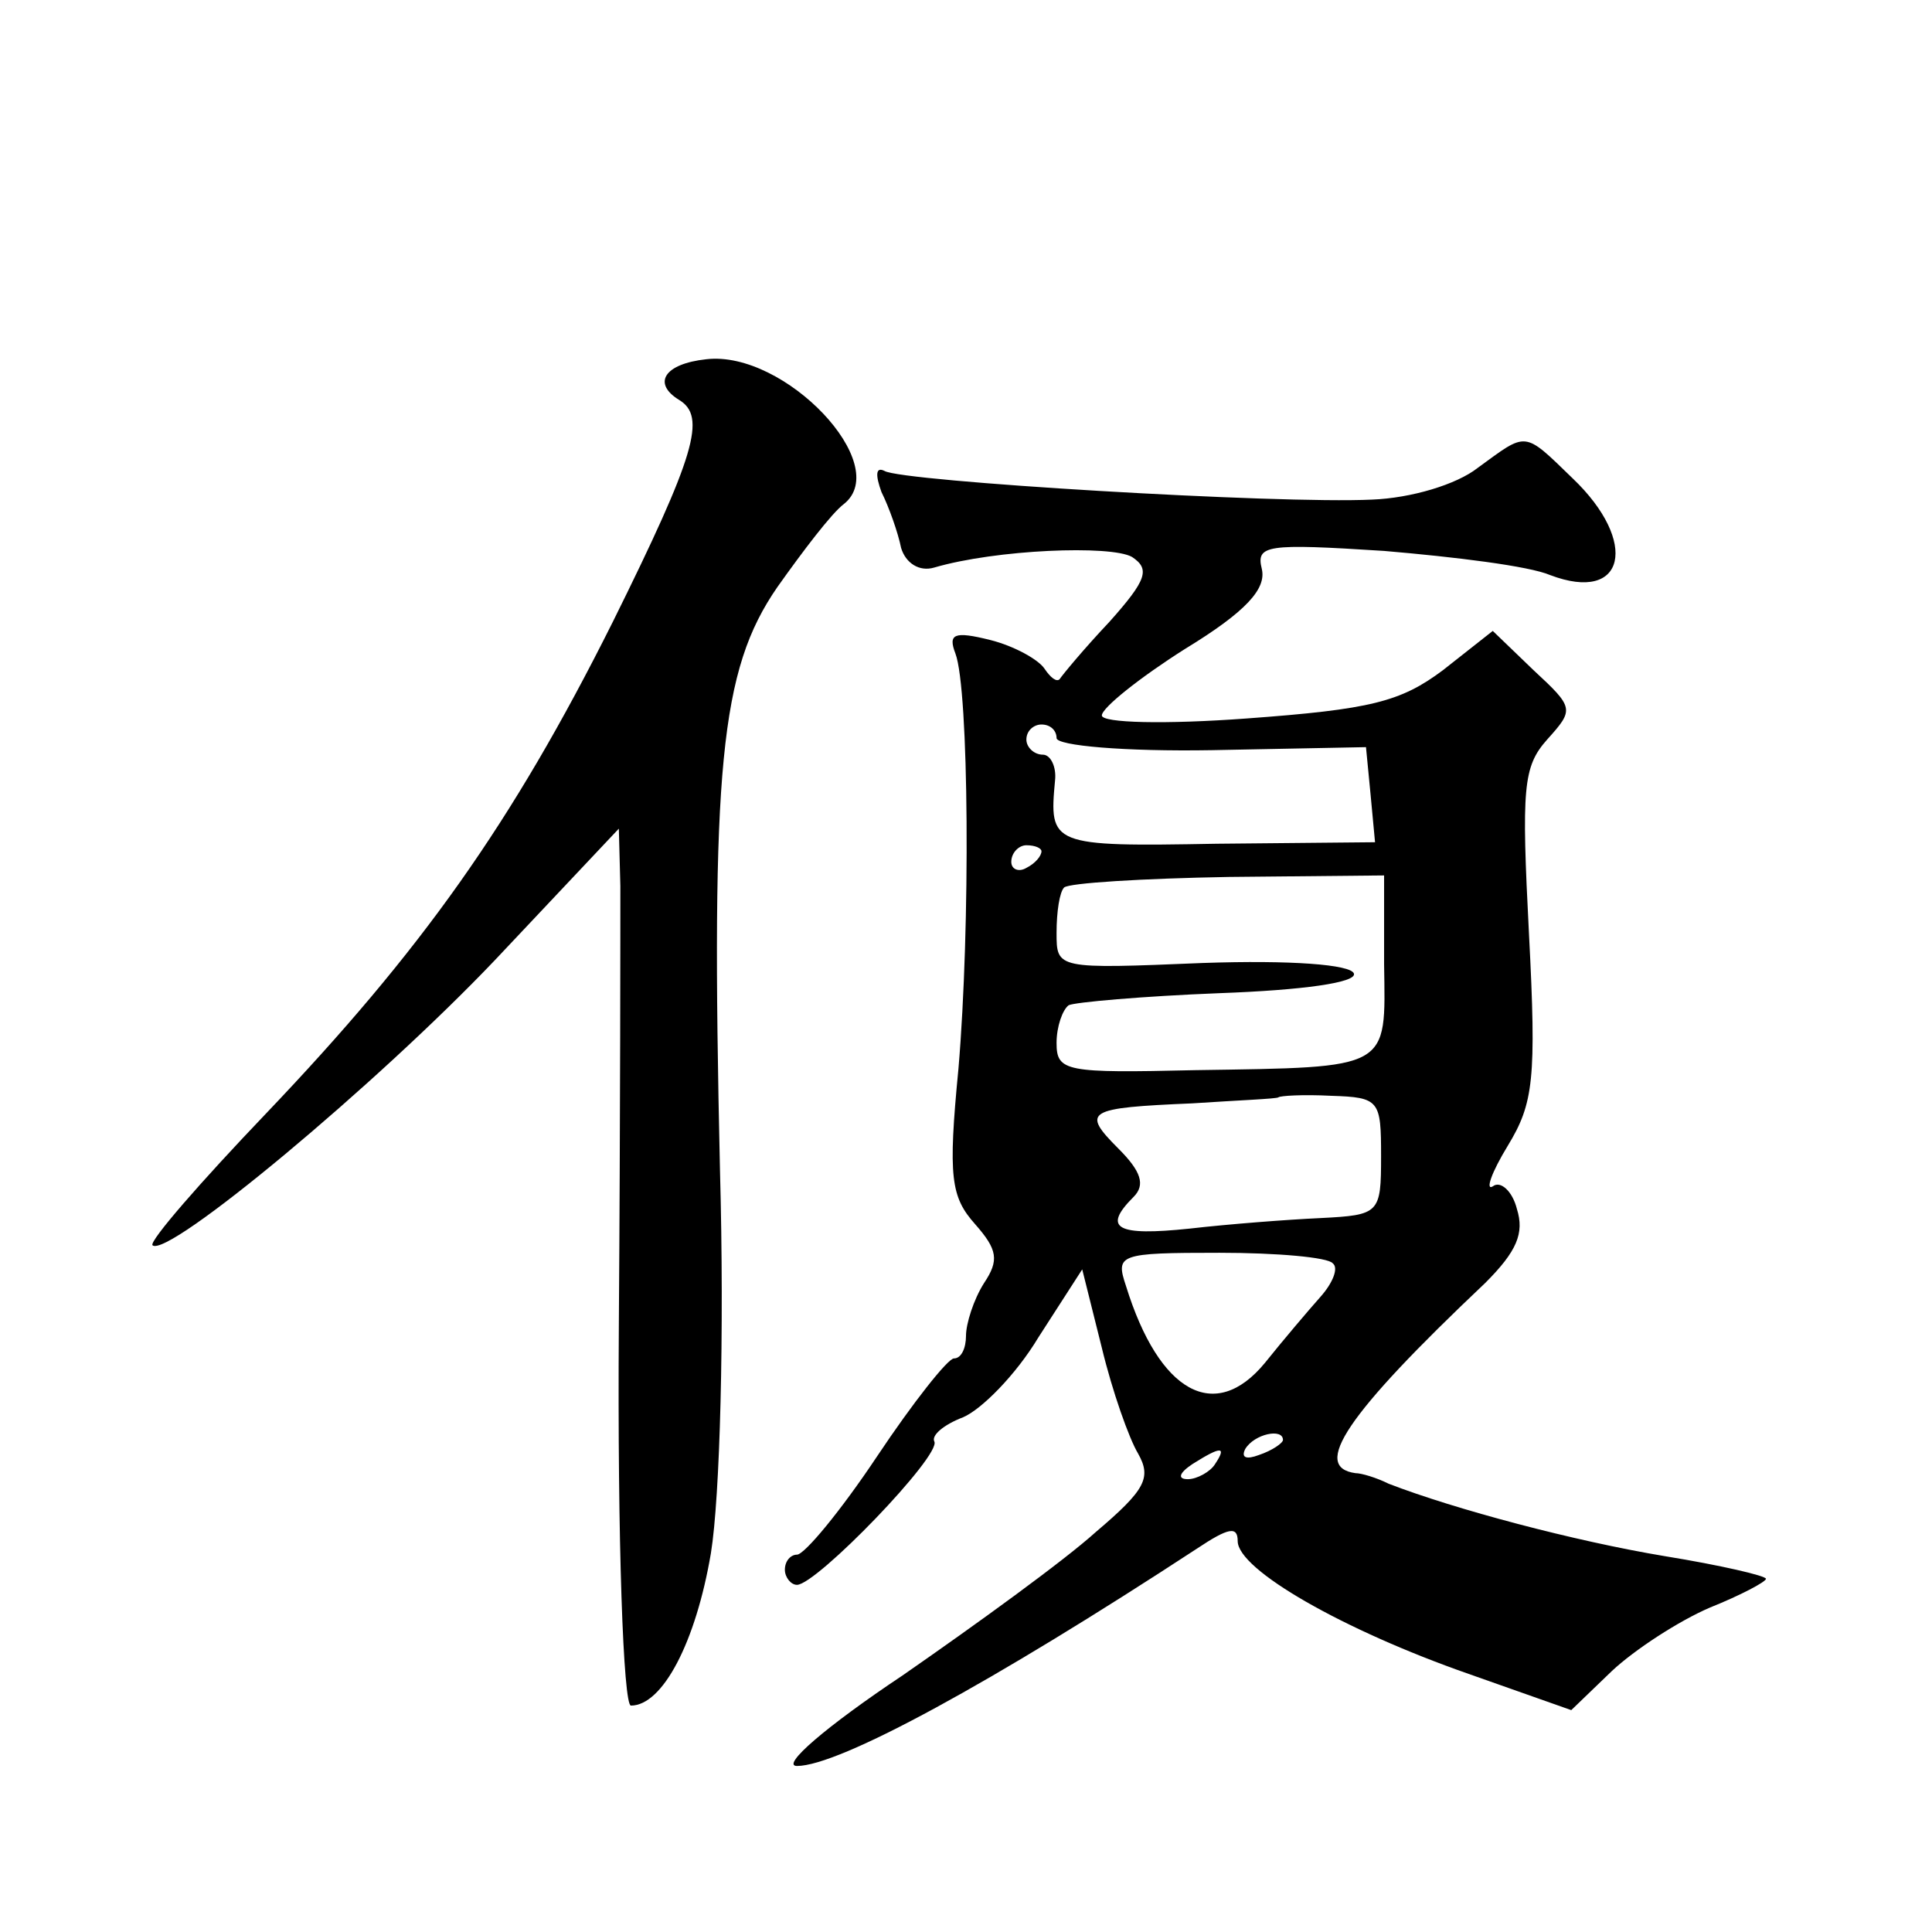
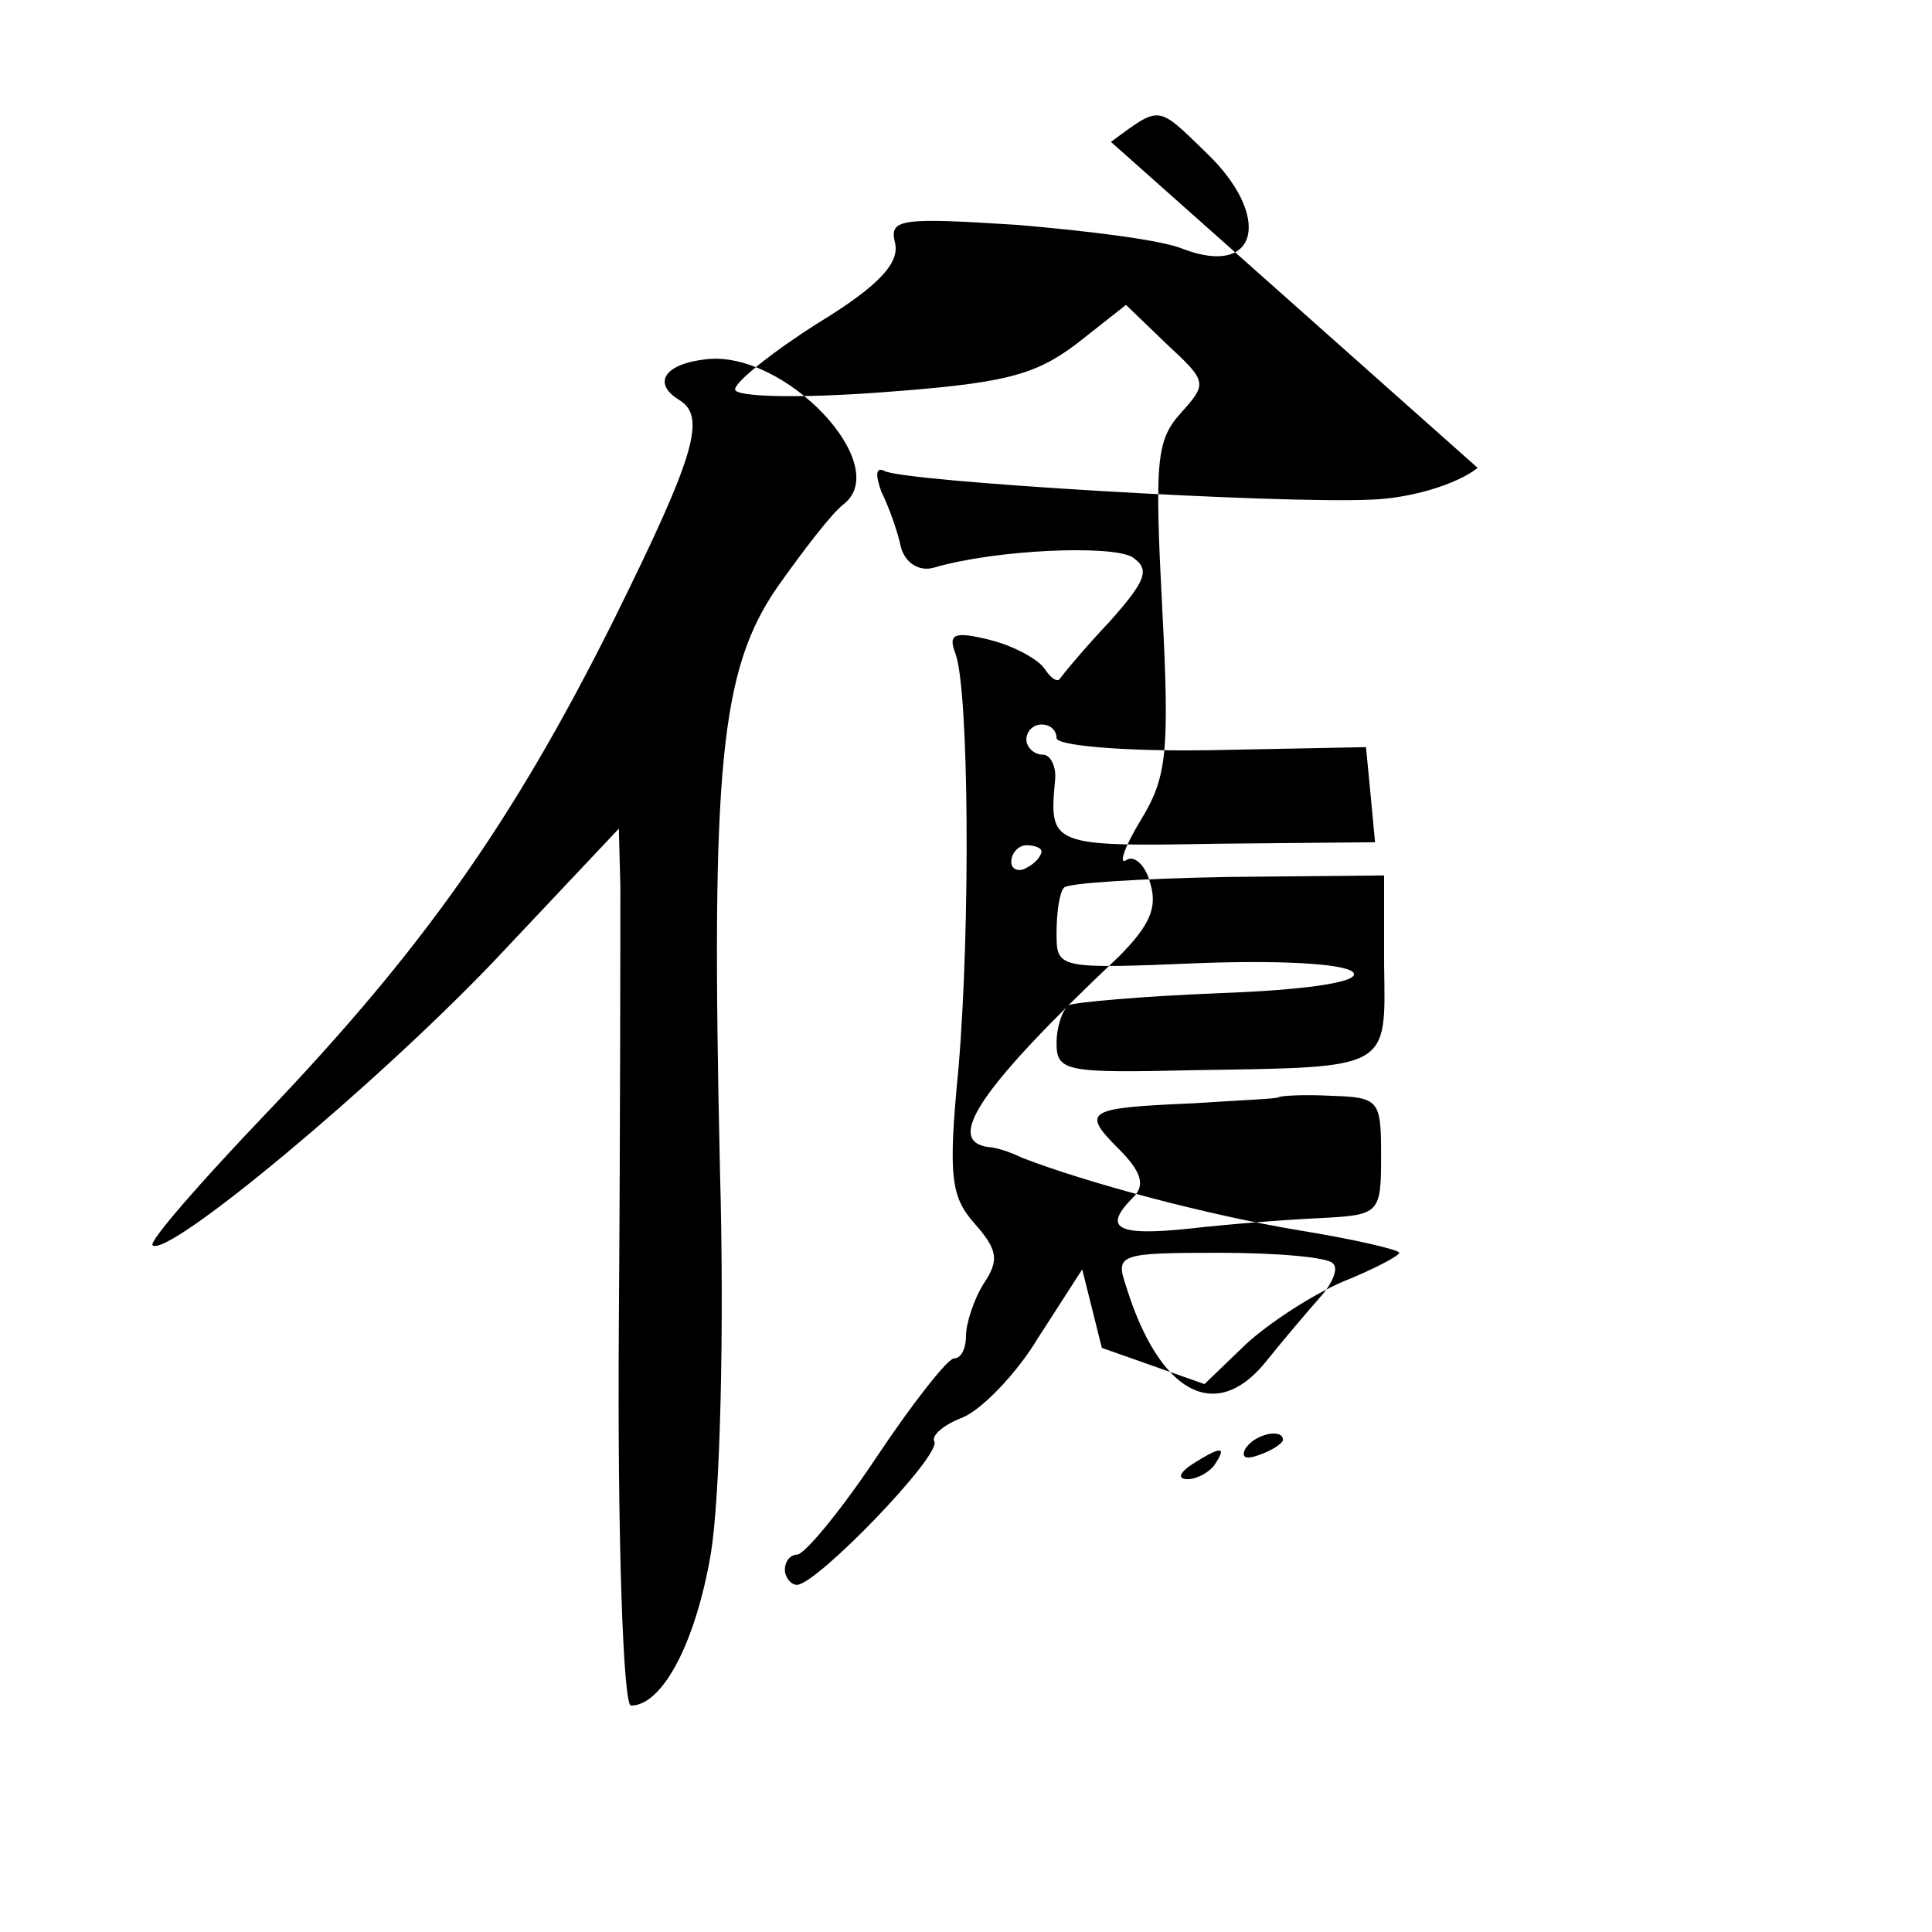
<svg xmlns="http://www.w3.org/2000/svg" version="1.0" width="128pt" height="128pt" viewBox="0 0 128 128" preserveAspectRatio="xMidYMid meet">
  <g transform="translate(0,128) scale(0.1,-0.1)" fill="#0" stroke="none">
-     <path d="M468 1042 c-28 -3 -36 -16 -18 -27 18 -11 11 -36 -44 -147 -67 -134 -127 -218 -230 -326 -43 -45 -77 -84 -75 -87 10 -9 149 107 227 189 l82 87 1 -38 c0 -21 0 -152 -1 -291 -1 -144 3 -252 8 -252 21 0 43 42 53 101 6 37 9 145 6 254 -6 266 0 331 38 386 17 24 36 49 44 55 33 26 -39 102 -91 96z M979 970 c-14 -11 -44 -20 -70 -21 -62 -3 -312 12 -323 19 -6 3 -6 -3 -2 -14 5 -10 11 -27 13 -37 3 -10 12 -16 22 -13 41 12 117 15 131 7 12 -8 10 -15 -15 -43 -17 -18 -31 -35 -33 -38 -2 -2 -6 1 -10 7 -4 6 -20 15 -36 19 -24 6 -28 4 -23 -9 9 -24 10 -181 2 -275 -7 -72 -5 -85 11 -103 15 -17 16 -24 6 -39 -7 -11 -12 -27 -12 -35 0 -8 -3 -15 -8 -15 -4 0 -27 -29 -51 -65 -24 -36 -48 -65 -53 -65 -4 0 -8 -4 -8 -10 0 -5 4 -10 8 -10 13 0 96 86 91 95 -2 4 6 11 19 16 12 5 35 28 50 53 l29 45 13 -52 c7 -29 18 -60 24 -70 9 -16 5 -24 -28 -52 -21 -19 -79 -61 -128 -95 -51 -34 -81 -60 -70 -60 28 0 129 55 265 144 21 14 27 15 27 5 0 -19 70 -59 153 -88 l68 -24 27 26 c15 14 44 33 65 42 20 8 37 17 37 19 0 2 -30 9 -67 15 -60 10 -139 31 -183 48 -8 4 -18 7 -22 7 -29 4 -7 38 86 126 21 21 26 33 21 49 -3 12 -11 19 -16 15 -5 -3 -1 9 10 27 17 28 19 44 14 140 -5 97 -4 111 12 129 18 20 18 21 -9 46 l-27 26 -33 -26 c-28 -21 -48 -26 -130 -32 -54 -4 -96 -3 -96 2 0 5 25 25 55 44 41 25 54 40 51 53 -4 16 3 17 81 12 47 -4 96 -10 110 -16 50 -19 59 22 15 64 -33 32 -30 31 -63 7z m-279 -179 c0 -5 45 -9 103 -8 l102 2 3 -31 3 -32 -105 -1 c-110 -2 -111 -1 -107 42 1 9 -3 17 -8 17 -6 0 -11 5 -11 10 0 6 5 10 10 10 6 0 10 -4 10 -9z m-10 -75 c0 -3 -4 -8 -10 -11 -5 -3 -10 -1 -10 4 0 6 5 11 10 11 6 0 10 -2 10 -4z m227 -75 c1 -70 5 -68 -125 -70 -86 -2 -92 -1 -92 18 0 11 4 22 8 25 4 2 49 6 100 8 55 2 91 7 89 13 -2 6 -42 9 -100 7 -97 -4 -97 -4 -97 20 0 14 2 27 5 30 3 3 52 6 109 7 l103 1 0 -59z m-2 -127 c0 -38 -1 -39 -40 -41 -22 -1 -61 -4 -87 -7 -48 -5 -58 0 -37 21 8 8 5 17 -10 32 -25 25 -21 27 49 30 30 2 56 3 57 4 1 1 16 2 35 1 32 -1 33 -3 33 -40z m-32 -71 c4 -3 0 -13 -8 -22 -8 -9 -25 -29 -37 -44 -33 -40 -70 -20 -92 51 -7 21 -5 22 62 22 38 0 72 -3 75 -7z m-33 -117 c0 -2 -7 -7 -16 -10 -8 -3 -12 -2 -9 4 6 10 25 14 25 6z m-45 -16 c-3 -5 -12 -10 -18 -10 -7 0 -6 4 3 10 19 12 23 12 15 0z" />
+     <path d="M468 1042 c-28 -3 -36 -16 -18 -27 18 -11 11 -36 -44 -147 -67 -134 -127 -218 -230 -326 -43 -45 -77 -84 -75 -87 10 -9 149 107 227 189 l82 87 1 -38 c0 -21 0 -152 -1 -291 -1 -144 3 -252 8 -252 21 0 43 42 53 101 6 37 9 145 6 254 -6 266 0 331 38 386 17 24 36 49 44 55 33 26 -39 102 -91 96z M979 970 c-14 -11 -44 -20 -70 -21 -62 -3 -312 12 -323 19 -6 3 -6 -3 -2 -14 5 -10 11 -27 13 -37 3 -10 12 -16 22 -13 41 12 117 15 131 7 12 -8 10 -15 -15 -43 -17 -18 -31 -35 -33 -38 -2 -2 -6 1 -10 7 -4 6 -20 15 -36 19 -24 6 -28 4 -23 -9 9 -24 10 -181 2 -275 -7 -72 -5 -85 11 -103 15 -17 16 -24 6 -39 -7 -11 -12 -27 -12 -35 0 -8 -3 -15 -8 -15 -4 0 -27 -29 -51 -65 -24 -36 -48 -65 -53 -65 -4 0 -8 -4 -8 -10 0 -5 4 -10 8 -10 13 0 96 86 91 95 -2 4 6 11 19 16 12 5 35 28 50 53 l29 45 13 -52 l68 -24 27 26 c15 14 44 33 65 42 20 8 37 17 37 19 0 2 -30 9 -67 15 -60 10 -139 31 -183 48 -8 4 -18 7 -22 7 -29 4 -7 38 86 126 21 21 26 33 21 49 -3 12 -11 19 -16 15 -5 -3 -1 9 10 27 17 28 19 44 14 140 -5 97 -4 111 12 129 18 20 18 21 -9 46 l-27 26 -33 -26 c-28 -21 -48 -26 -130 -32 -54 -4 -96 -3 -96 2 0 5 25 25 55 44 41 25 54 40 51 53 -4 16 3 17 81 12 47 -4 96 -10 110 -16 50 -19 59 22 15 64 -33 32 -30 31 -63 7z m-279 -179 c0 -5 45 -9 103 -8 l102 2 3 -31 3 -32 -105 -1 c-110 -2 -111 -1 -107 42 1 9 -3 17 -8 17 -6 0 -11 5 -11 10 0 6 5 10 10 10 6 0 10 -4 10 -9z m-10 -75 c0 -3 -4 -8 -10 -11 -5 -3 -10 -1 -10 4 0 6 5 11 10 11 6 0 10 -2 10 -4z m227 -75 c1 -70 5 -68 -125 -70 -86 -2 -92 -1 -92 18 0 11 4 22 8 25 4 2 49 6 100 8 55 2 91 7 89 13 -2 6 -42 9 -100 7 -97 -4 -97 -4 -97 20 0 14 2 27 5 30 3 3 52 6 109 7 l103 1 0 -59z m-2 -127 c0 -38 -1 -39 -40 -41 -22 -1 -61 -4 -87 -7 -48 -5 -58 0 -37 21 8 8 5 17 -10 32 -25 25 -21 27 49 30 30 2 56 3 57 4 1 1 16 2 35 1 32 -1 33 -3 33 -40z m-32 -71 c4 -3 0 -13 -8 -22 -8 -9 -25 -29 -37 -44 -33 -40 -70 -20 -92 51 -7 21 -5 22 62 22 38 0 72 -3 75 -7z m-33 -117 c0 -2 -7 -7 -16 -10 -8 -3 -12 -2 -9 4 6 10 25 14 25 6z m-45 -16 c-3 -5 -12 -10 -18 -10 -7 0 -6 4 3 10 19 12 23 12 15 0z" />
  </g>
</svg>